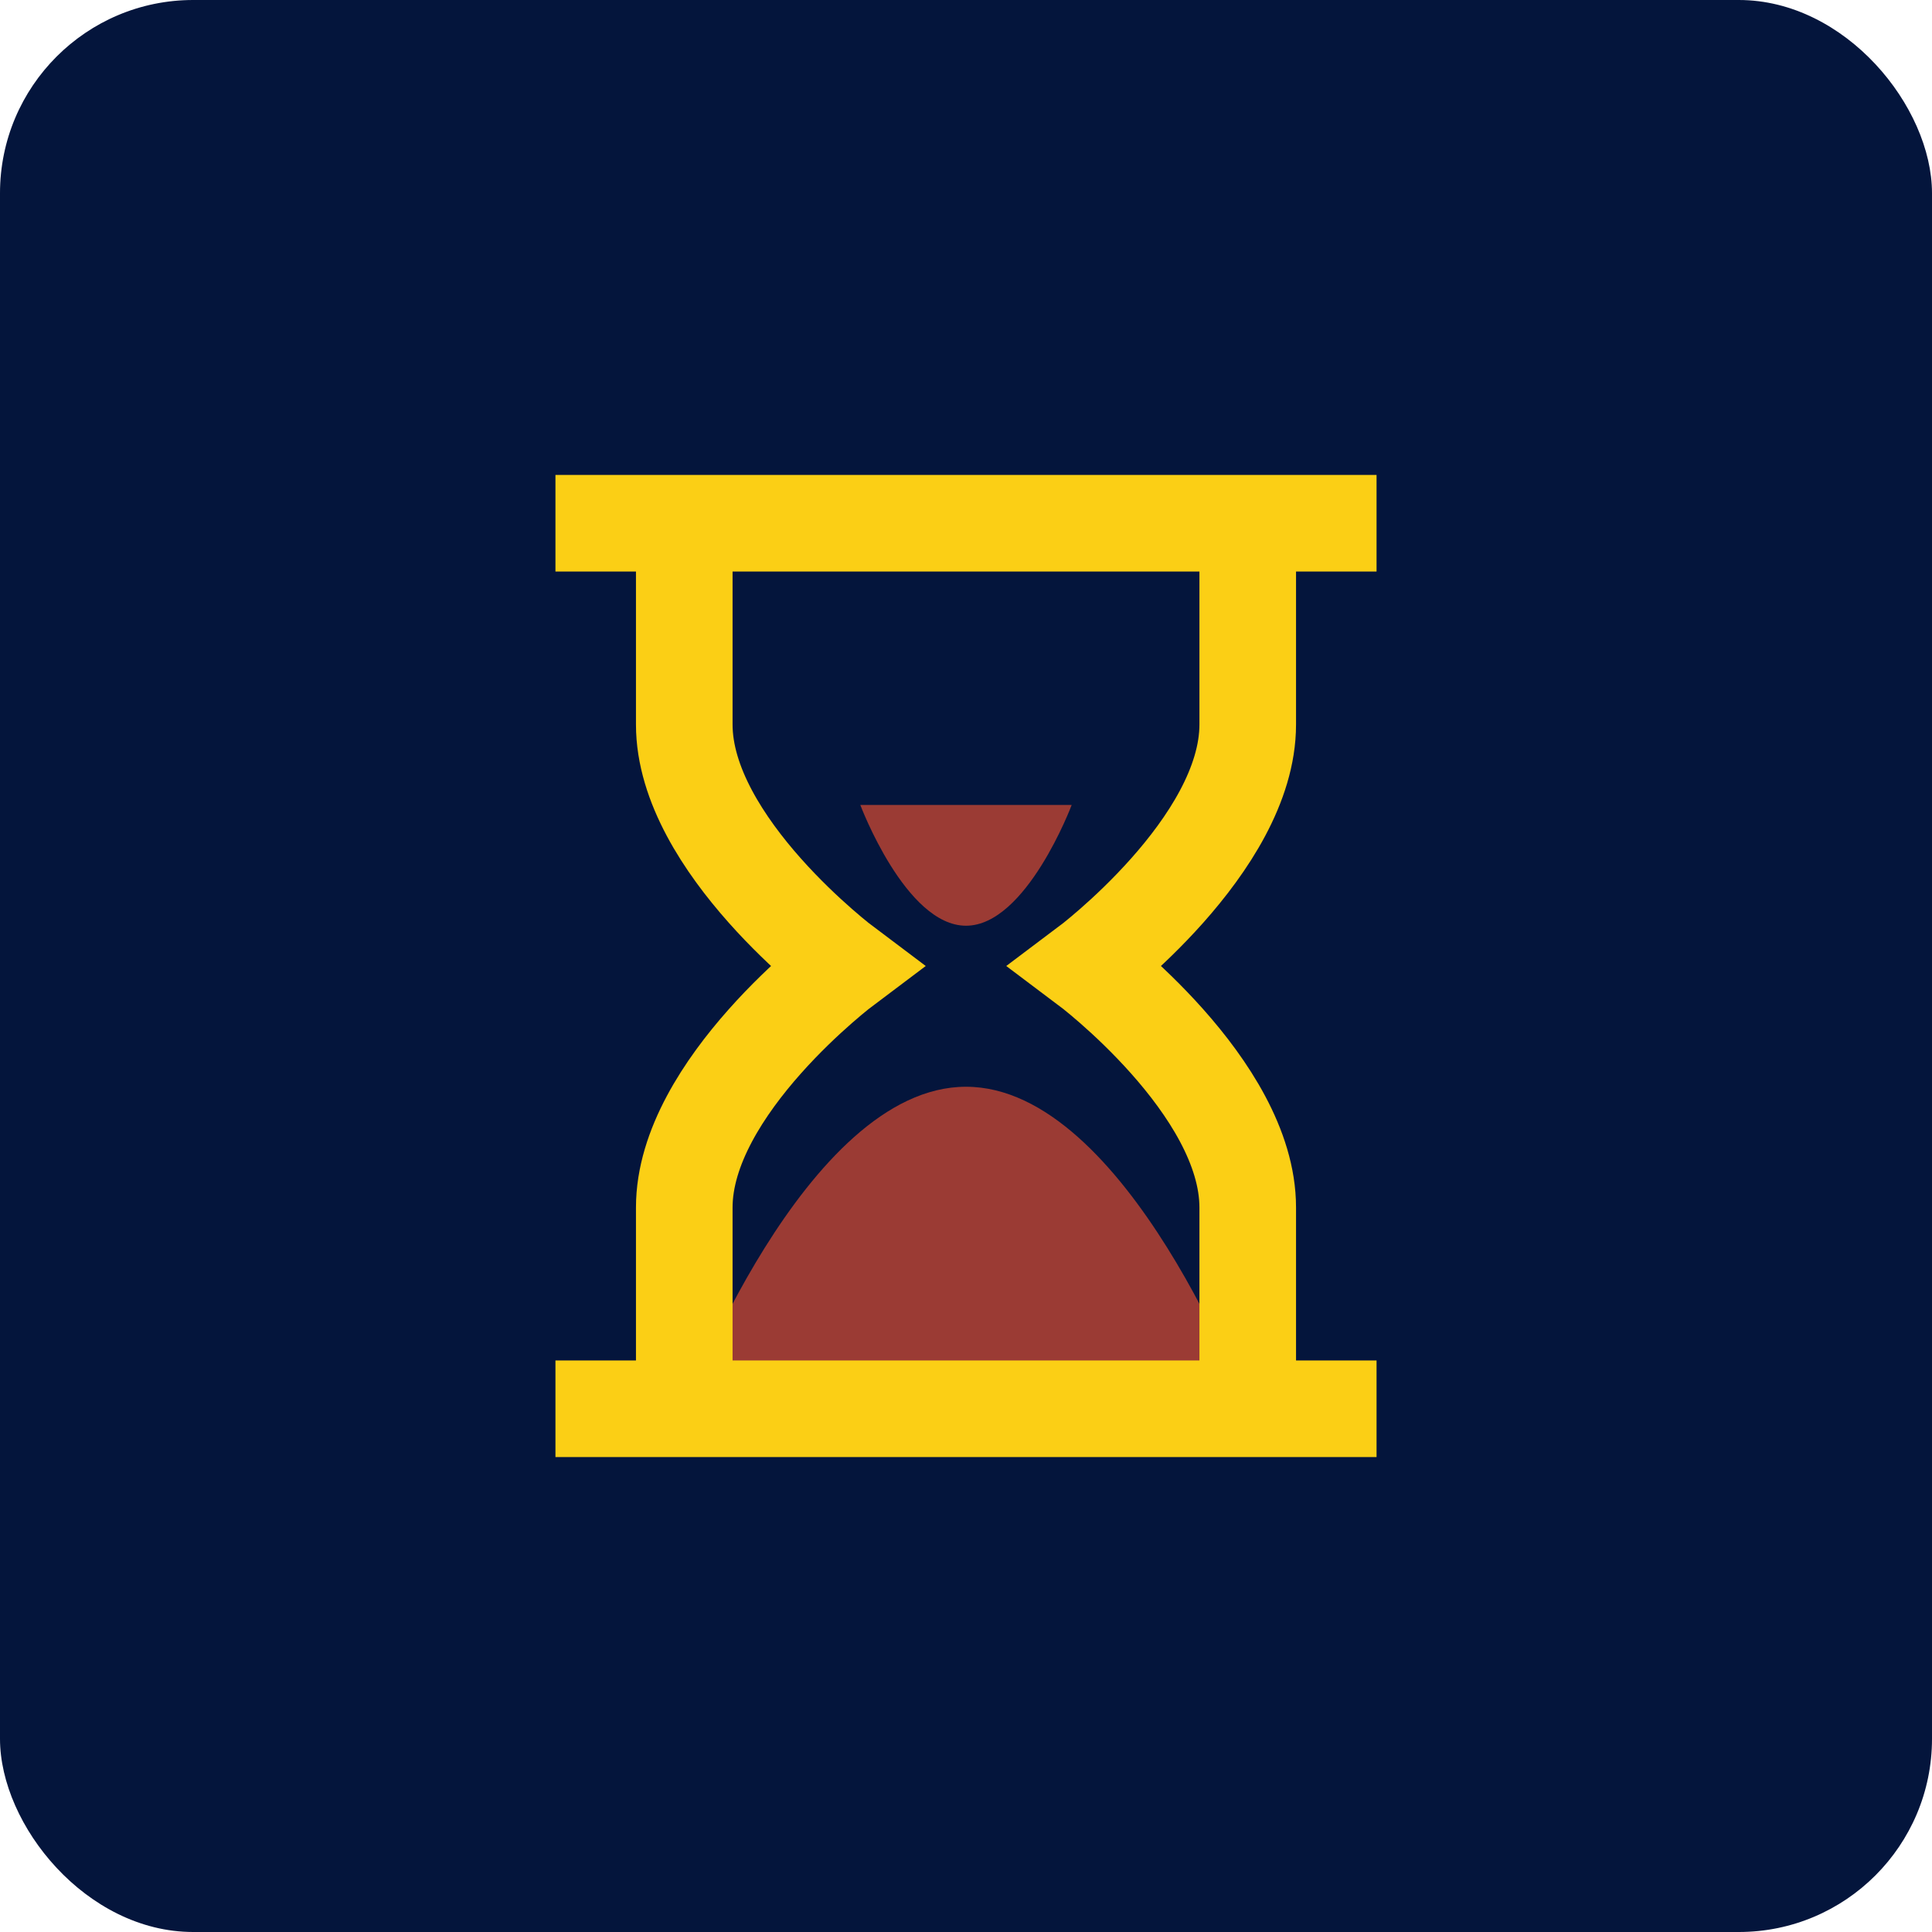
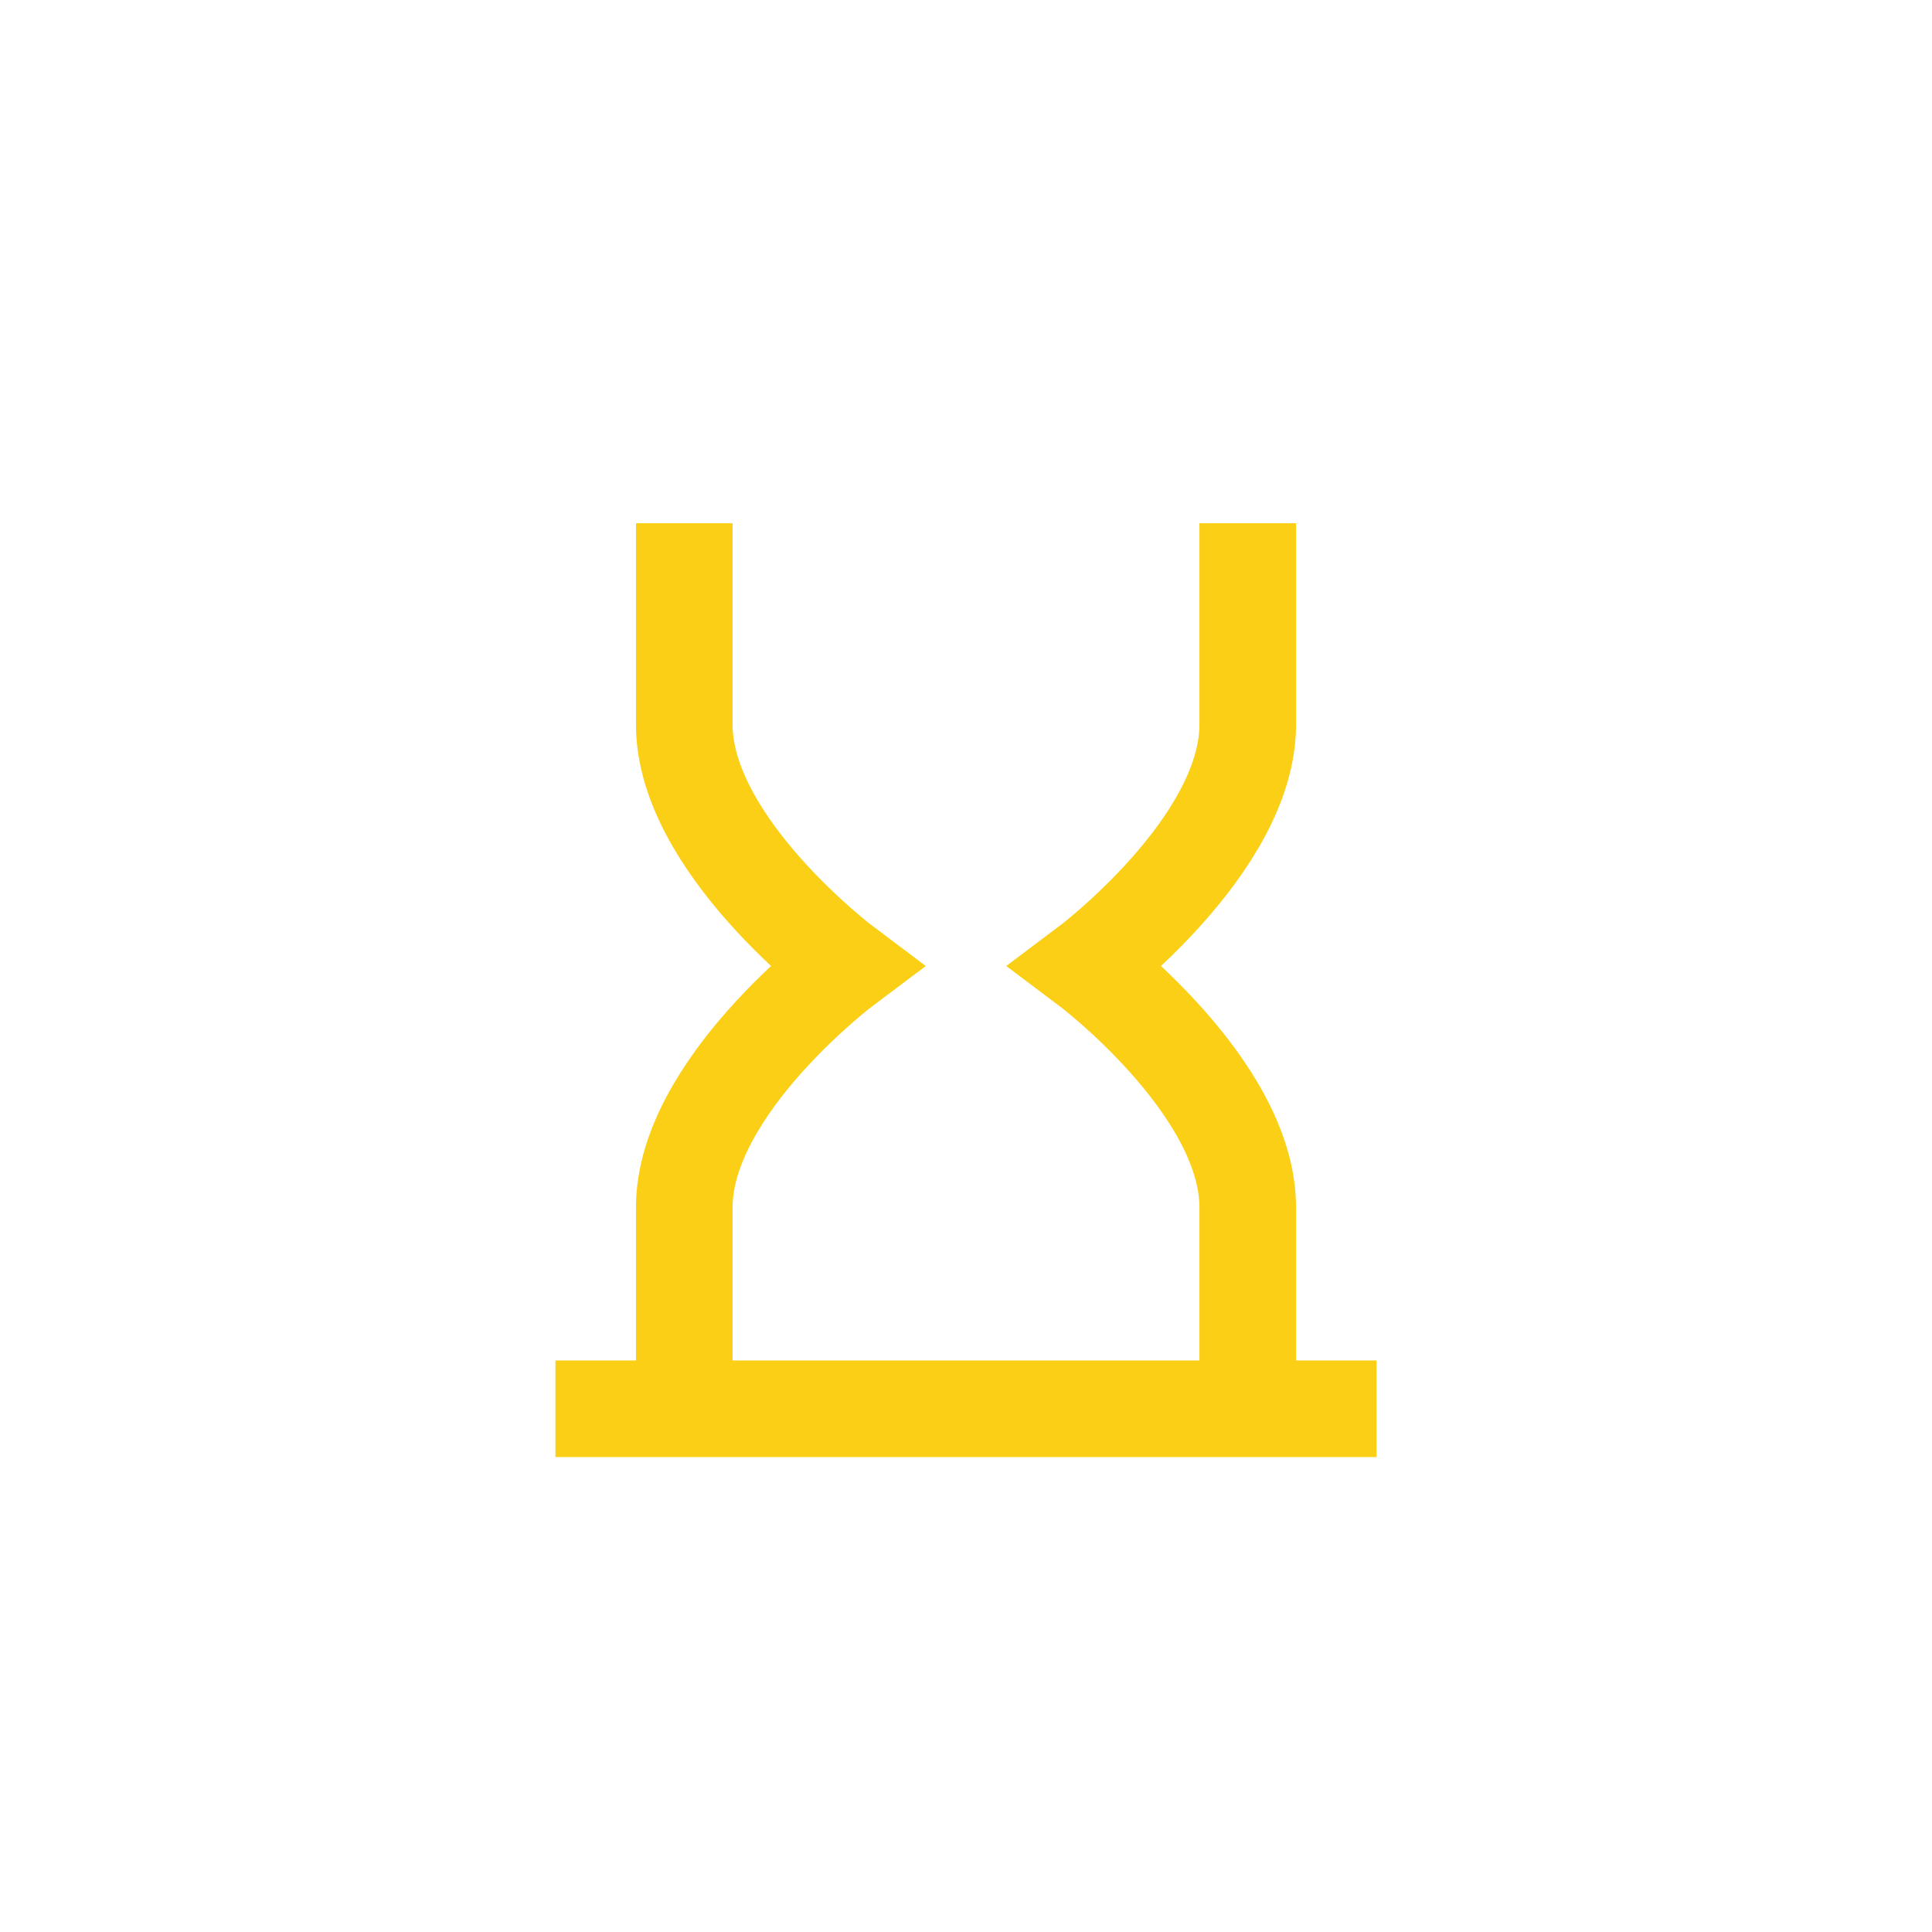
<svg xmlns="http://www.w3.org/2000/svg" width="40" height="40" viewBox="0 0 40 40" fill="none">
-   <rect width="40" height="40" rx="4" fill="#04153C" />
-   <path opacity="0.6" d="M14.167 29.166C14.167 29.166 16.667 22.5 20 22.5C23.333 22.5 25.833 29.166 25.833 29.166H14.167ZM22.188 16.666C22.188 16.666 21.25 19.166 20 19.166C18.75 19.166 17.812 16.666 17.812 16.666H22.188Z" fill="#FF5630" />
-   <path d="M12.5 10.833H27.5M12.5 29.167H27.5" stroke="#FBCF15" stroke-width="2" stroke-linecap="square" />
+   <path d="M12.5 10.833M12.5 29.167H27.5" stroke="#FBCF15" stroke-width="2" stroke-linecap="square" />
  <path d="M14.167 29.167V25C14.167 22.5 17.5 20 17.5 20C17.5 20 14.167 17.5 14.167 15V10.833M25.833 10.833V15C25.833 17.5 22.5 20 22.5 20C22.5 20 25.833 22.5 25.833 25V29.167" stroke="#FBCF15" stroke-width="2" />
</svg>